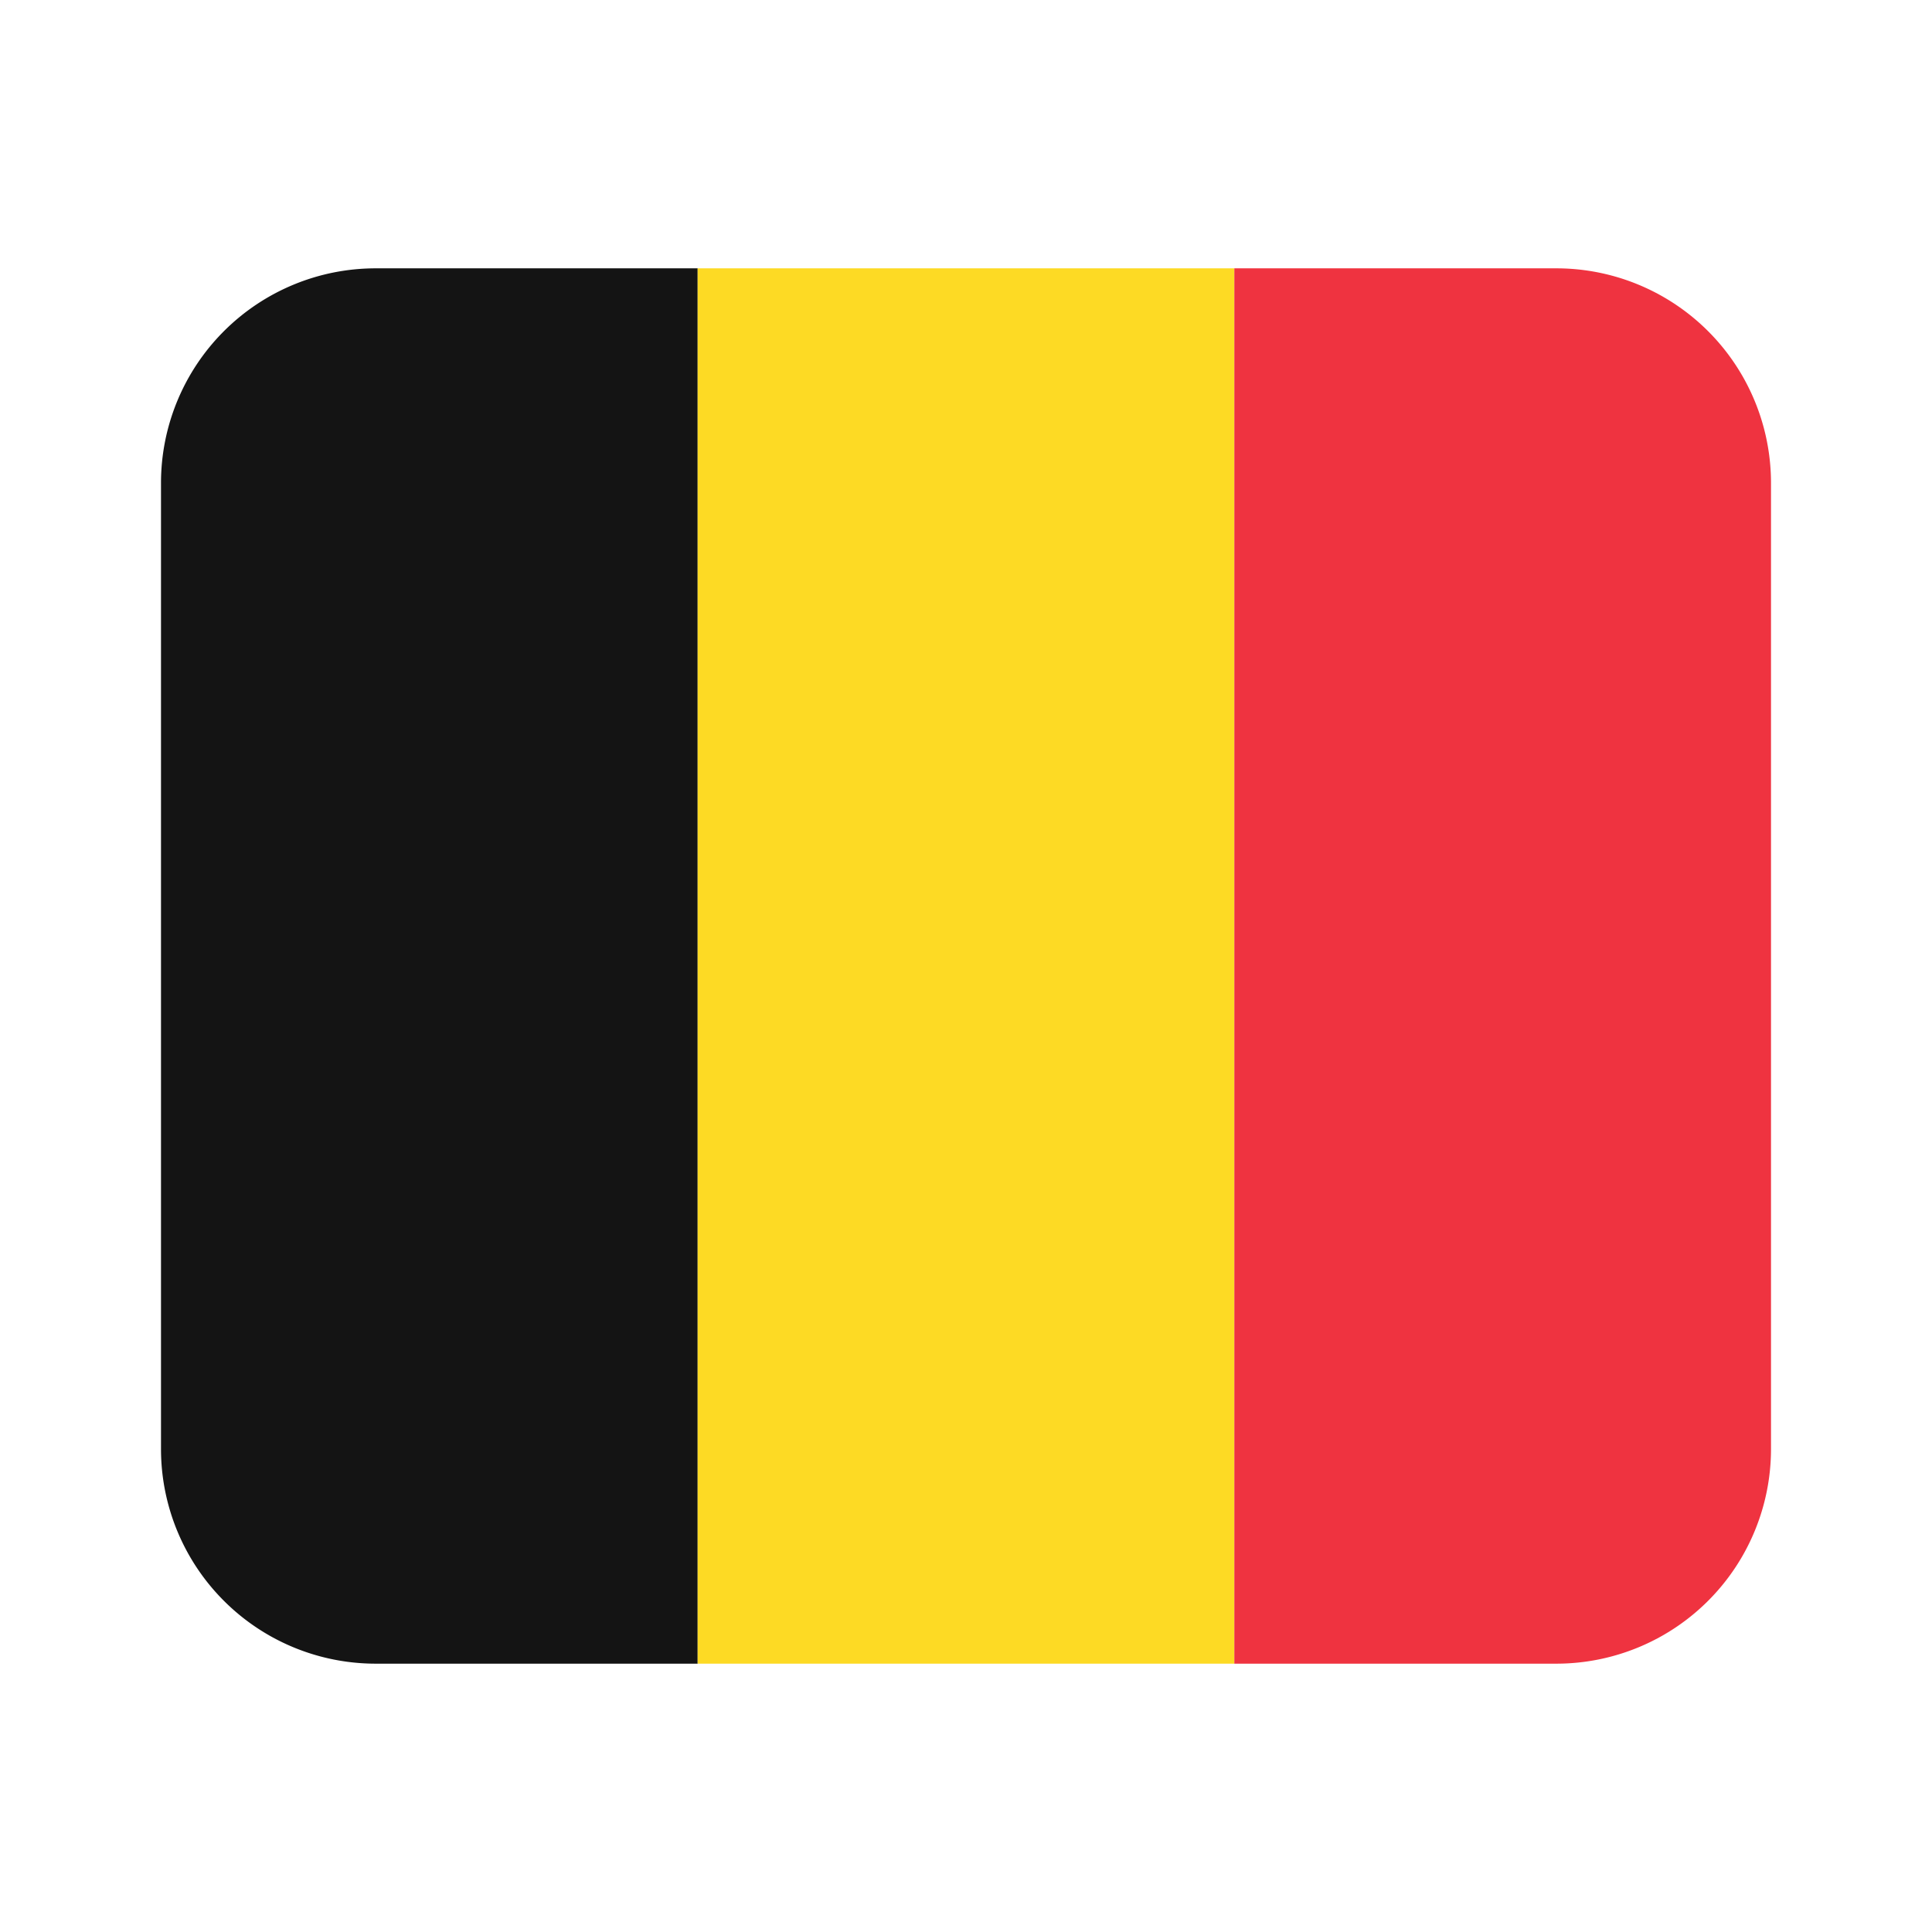
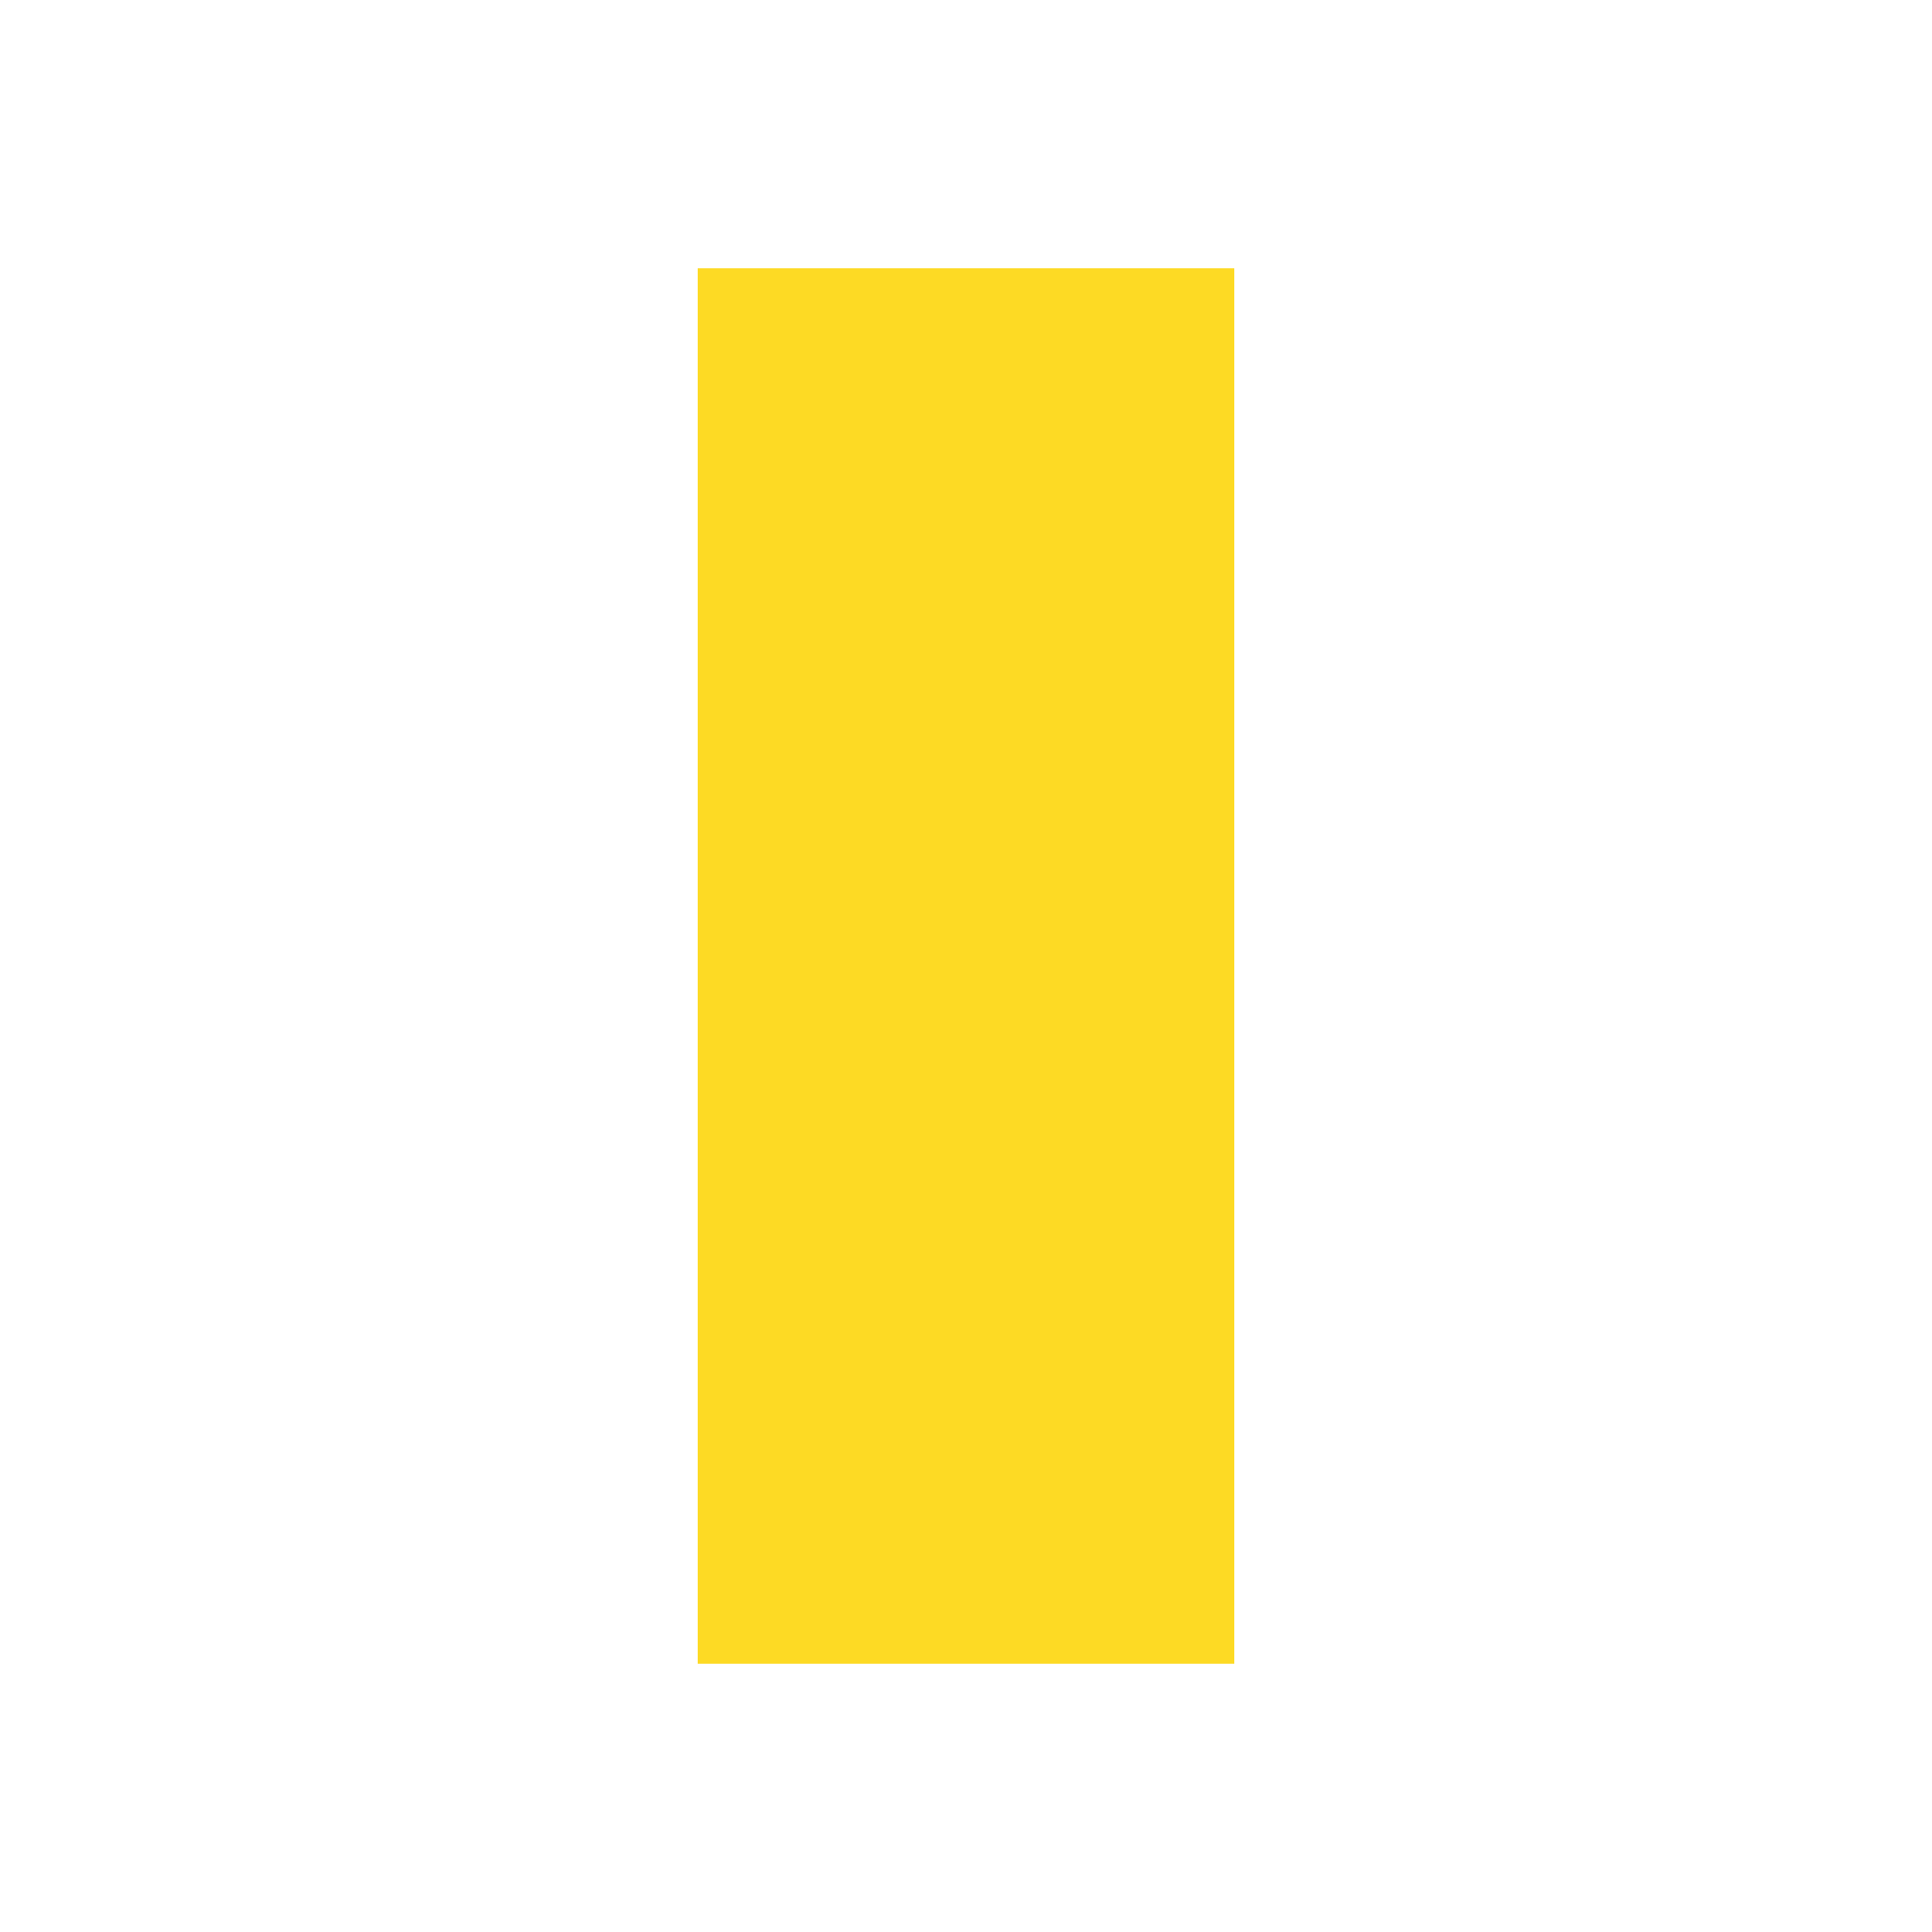
<svg xmlns="http://www.w3.org/2000/svg" xml:space="preserve" viewBox="0 0 36 36">
-   <path fill="#141414" d="M7 5a4 4 0 0 0-4 4v18a4 4 0 0 0 4 4h6V5z" />
  <path fill="#FDDA24" d="M13 5h10v26H13z" />
-   <path fill="#EF3340" d="M29 5h-6v26h6a4 4 0 0 0 4-4V9a4 4 0 0 0-4-4" />
</svg>